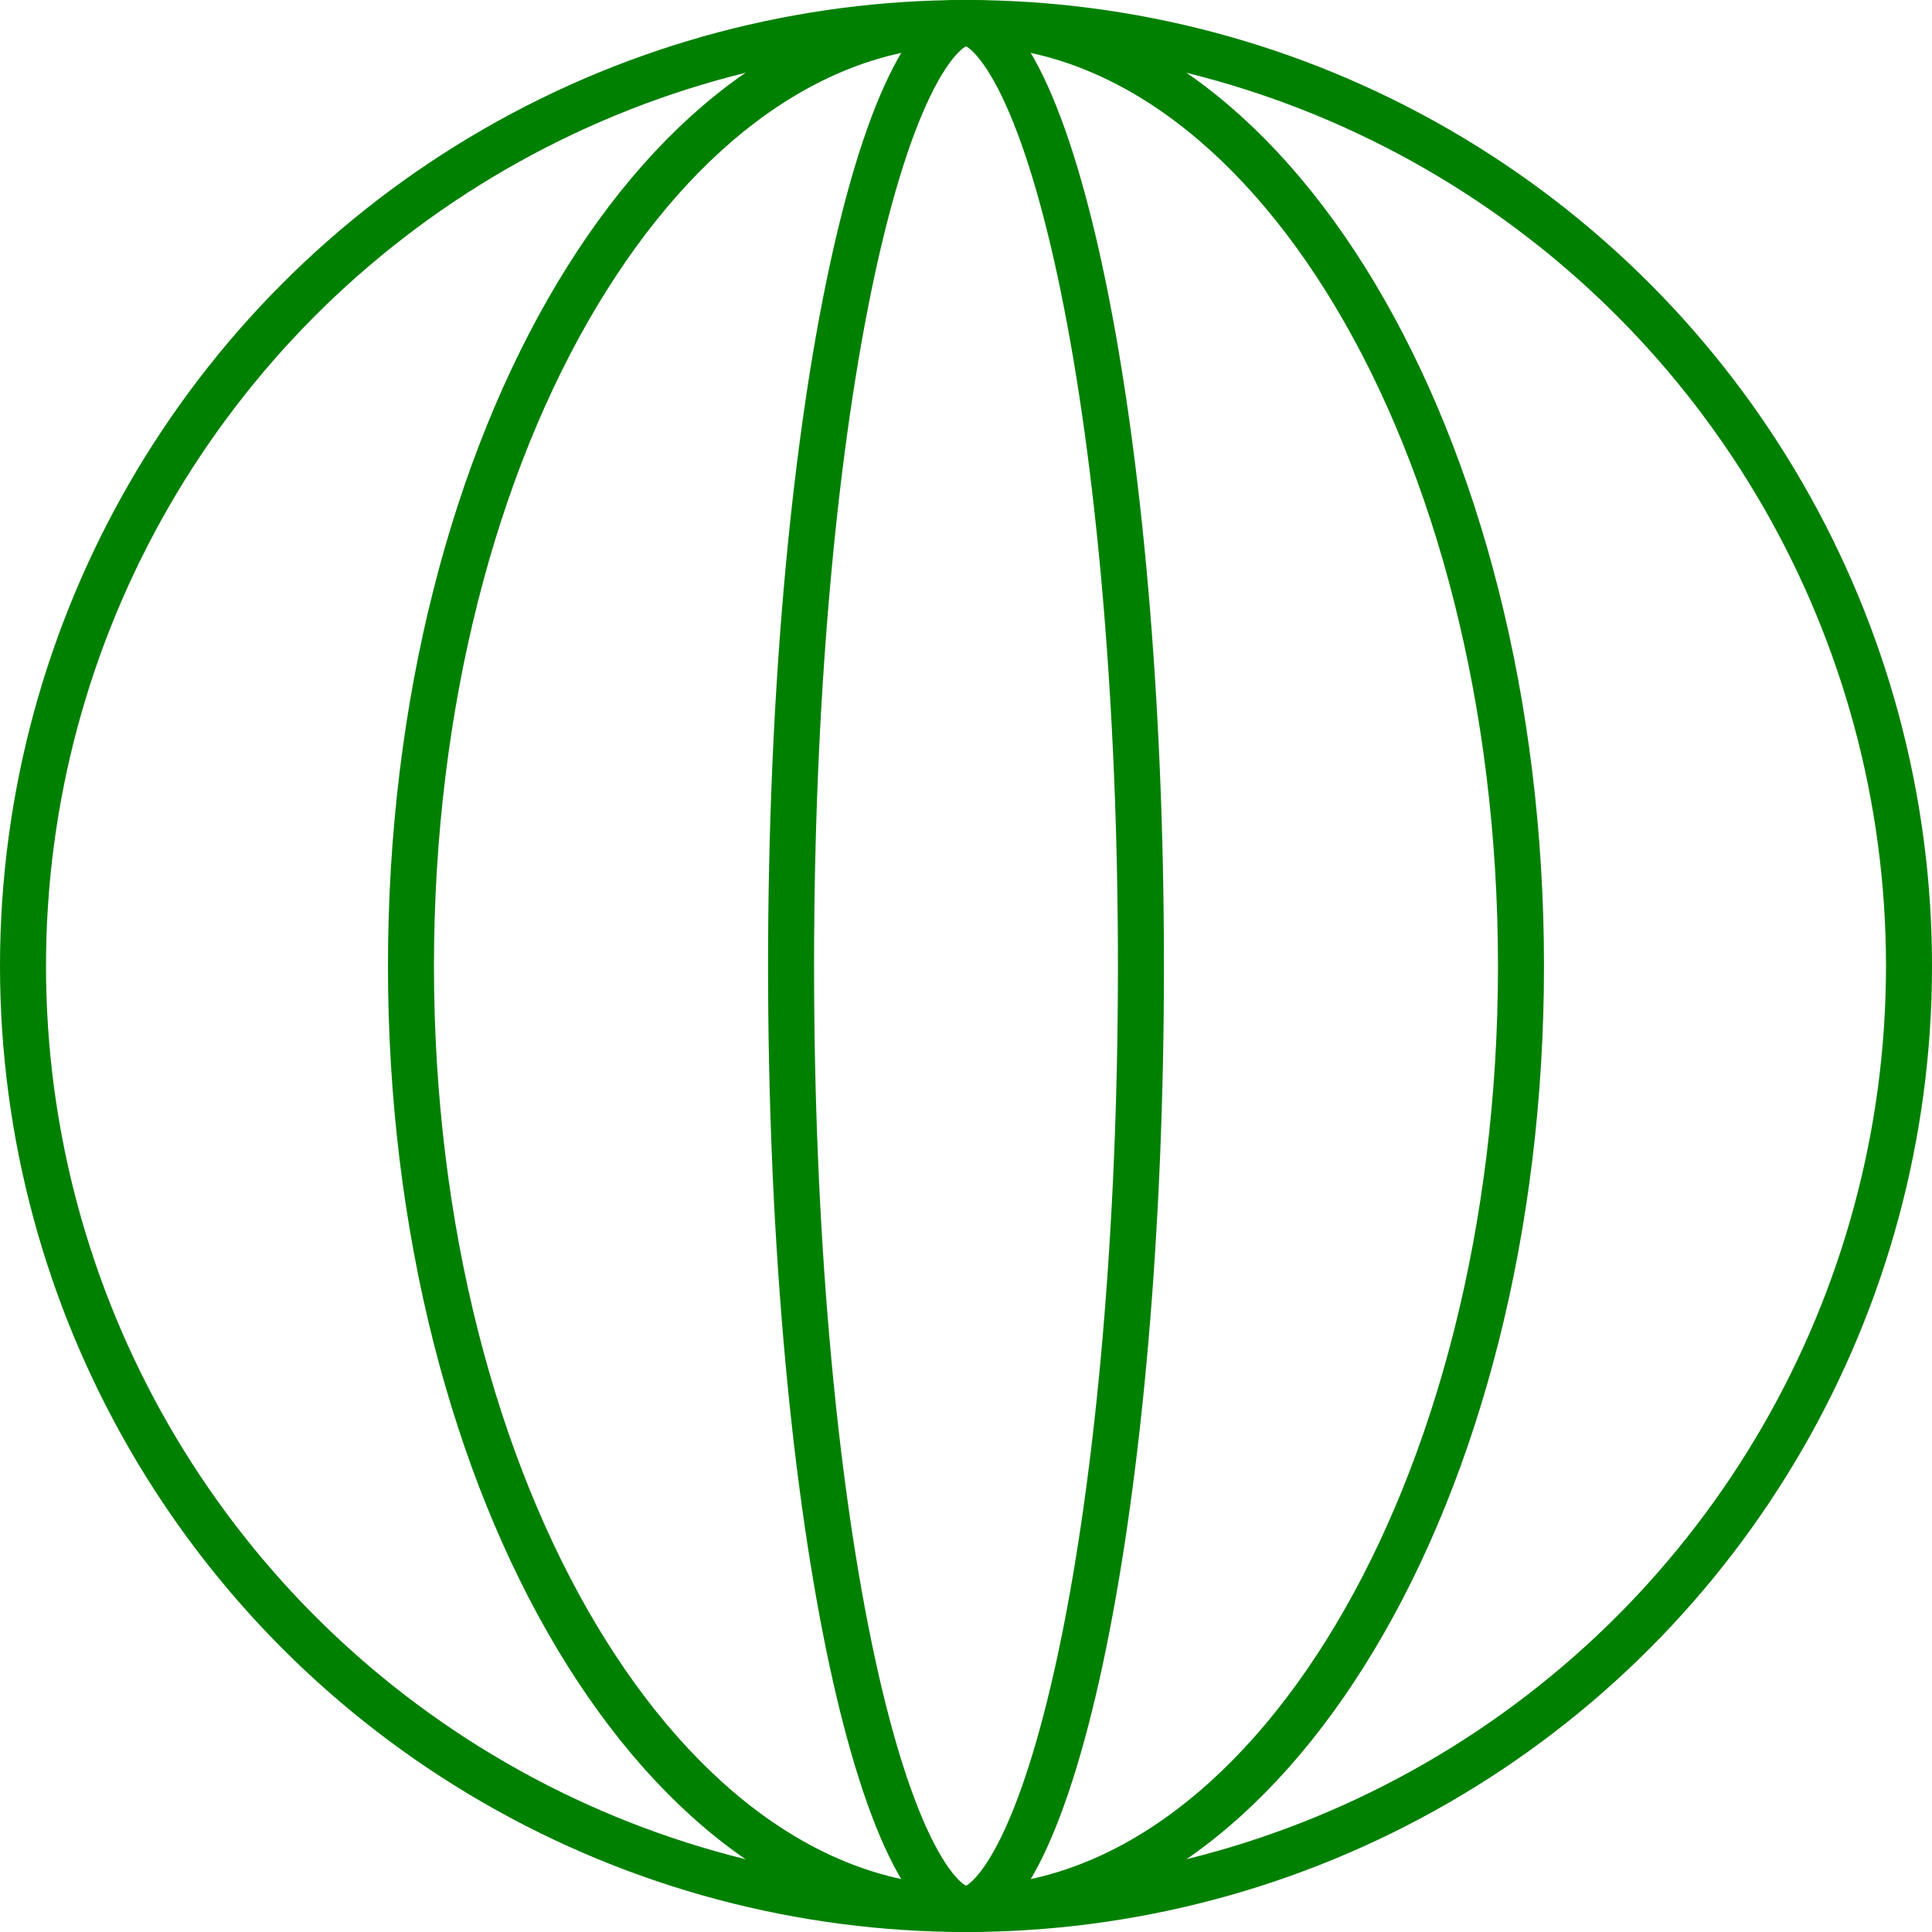
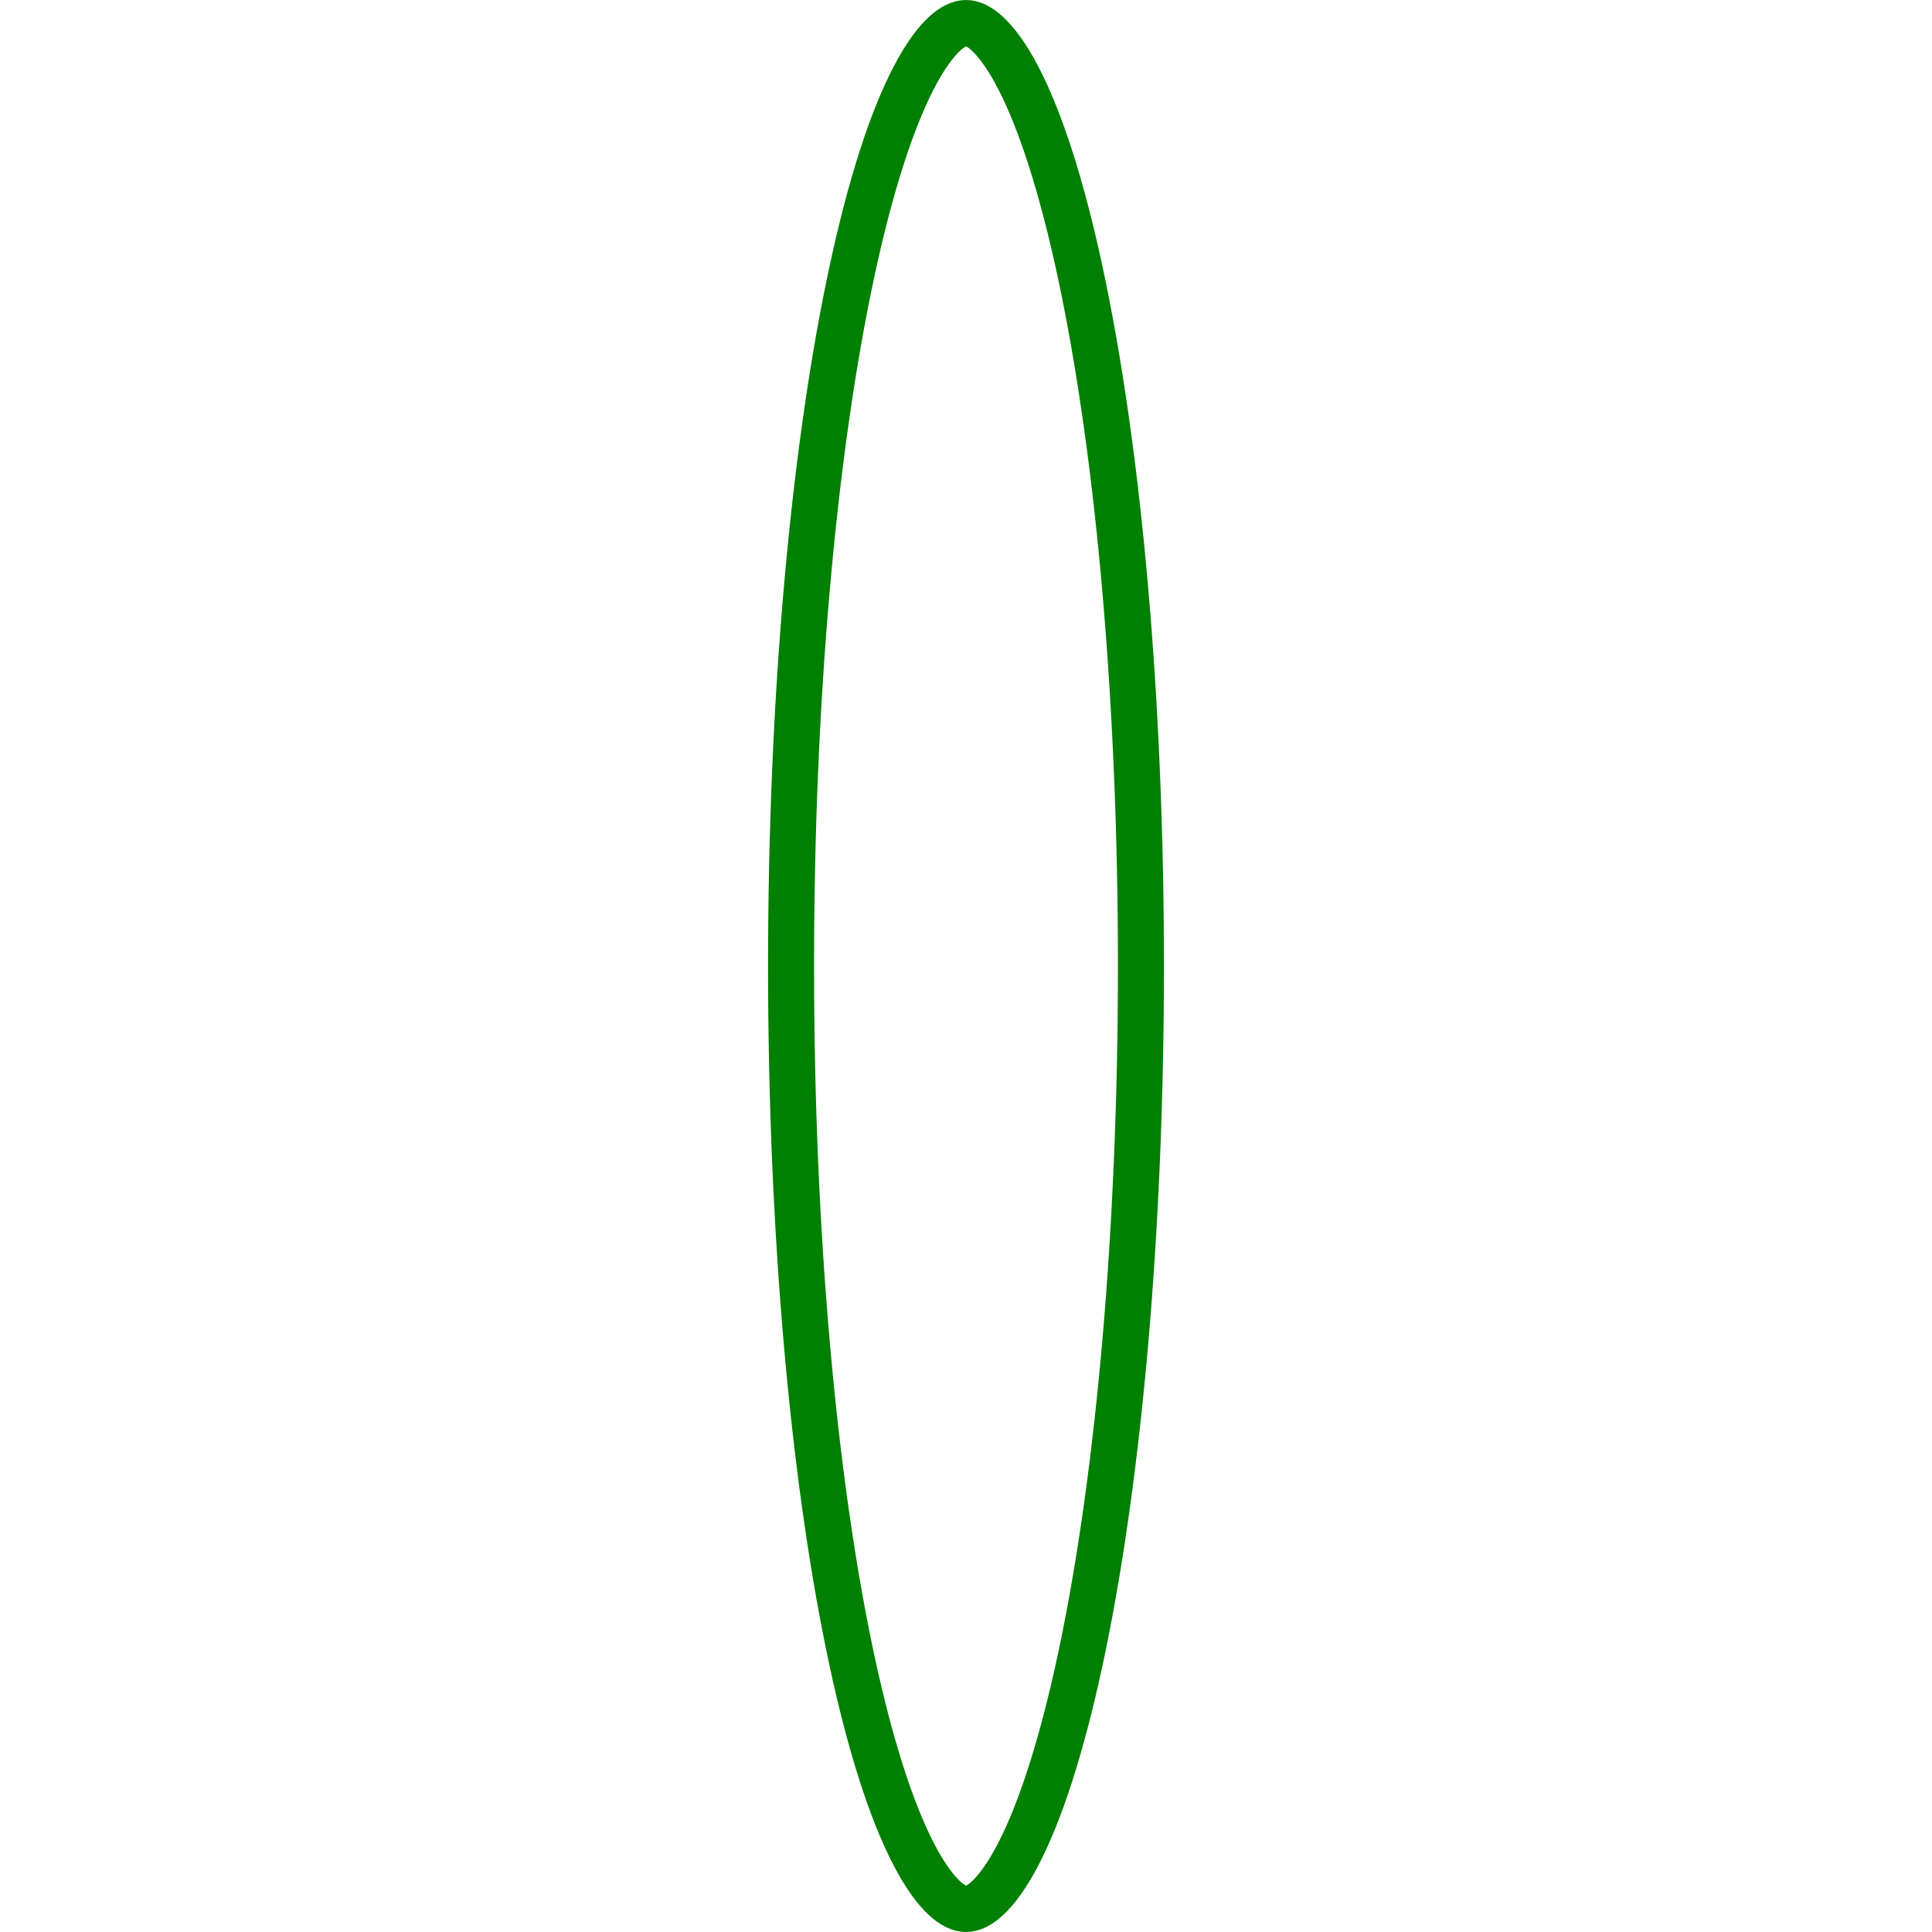
<svg xmlns="http://www.w3.org/2000/svg" fill="none" height="100%" overflow="visible" preserveAspectRatio="none" style="display: block;" viewBox="0 0 42 42" width="100%">
  <g id="Group 3">
-     <circle cx="21" cy="21" id="Ellipse 1" r="20.5" stroke="#008000" />
-     <path d="M21 0.5C24.224 0.5 27.23 2.687 29.456 6.407C31.676 10.117 33.065 15.276 33.065 21C33.065 26.724 31.676 31.883 29.456 35.593C27.23 39.313 24.224 41.5 21 41.5C17.775 41.5 14.77 39.313 12.544 35.593C10.324 31.883 8.934 26.724 8.934 21C8.934 15.276 10.324 10.117 12.544 6.407C14.77 2.687 17.775 0.5 21 0.5Z" id="Ellipse 2" stroke="#008000" />
    <path d="M21 0.5C21.12 0.5 21.291 0.557 21.514 0.78C21.739 1.005 21.98 1.363 22.225 1.868C22.714 2.876 23.167 4.368 23.553 6.251C24.323 10.009 24.803 15.224 24.803 21C24.803 26.776 24.323 31.991 23.553 35.749C23.167 37.632 22.714 39.123 22.225 40.132C21.98 40.637 21.739 40.995 21.514 41.22C21.291 41.443 21.12 41.5 21 41.5C20.881 41.5 20.71 41.443 20.486 41.22C20.261 40.995 20.02 40.637 19.775 40.132C19.286 39.123 18.833 37.632 18.447 35.749C17.677 31.991 17.197 26.776 17.197 21C17.197 15.224 17.677 10.009 18.447 6.251C18.833 4.368 19.286 2.876 19.775 1.868C20.02 1.363 20.261 1.005 20.486 0.78C20.71 0.557 20.881 0.5 21 0.5Z" id="Ellipse 3" stroke="#008000" />
  </g>
</svg>